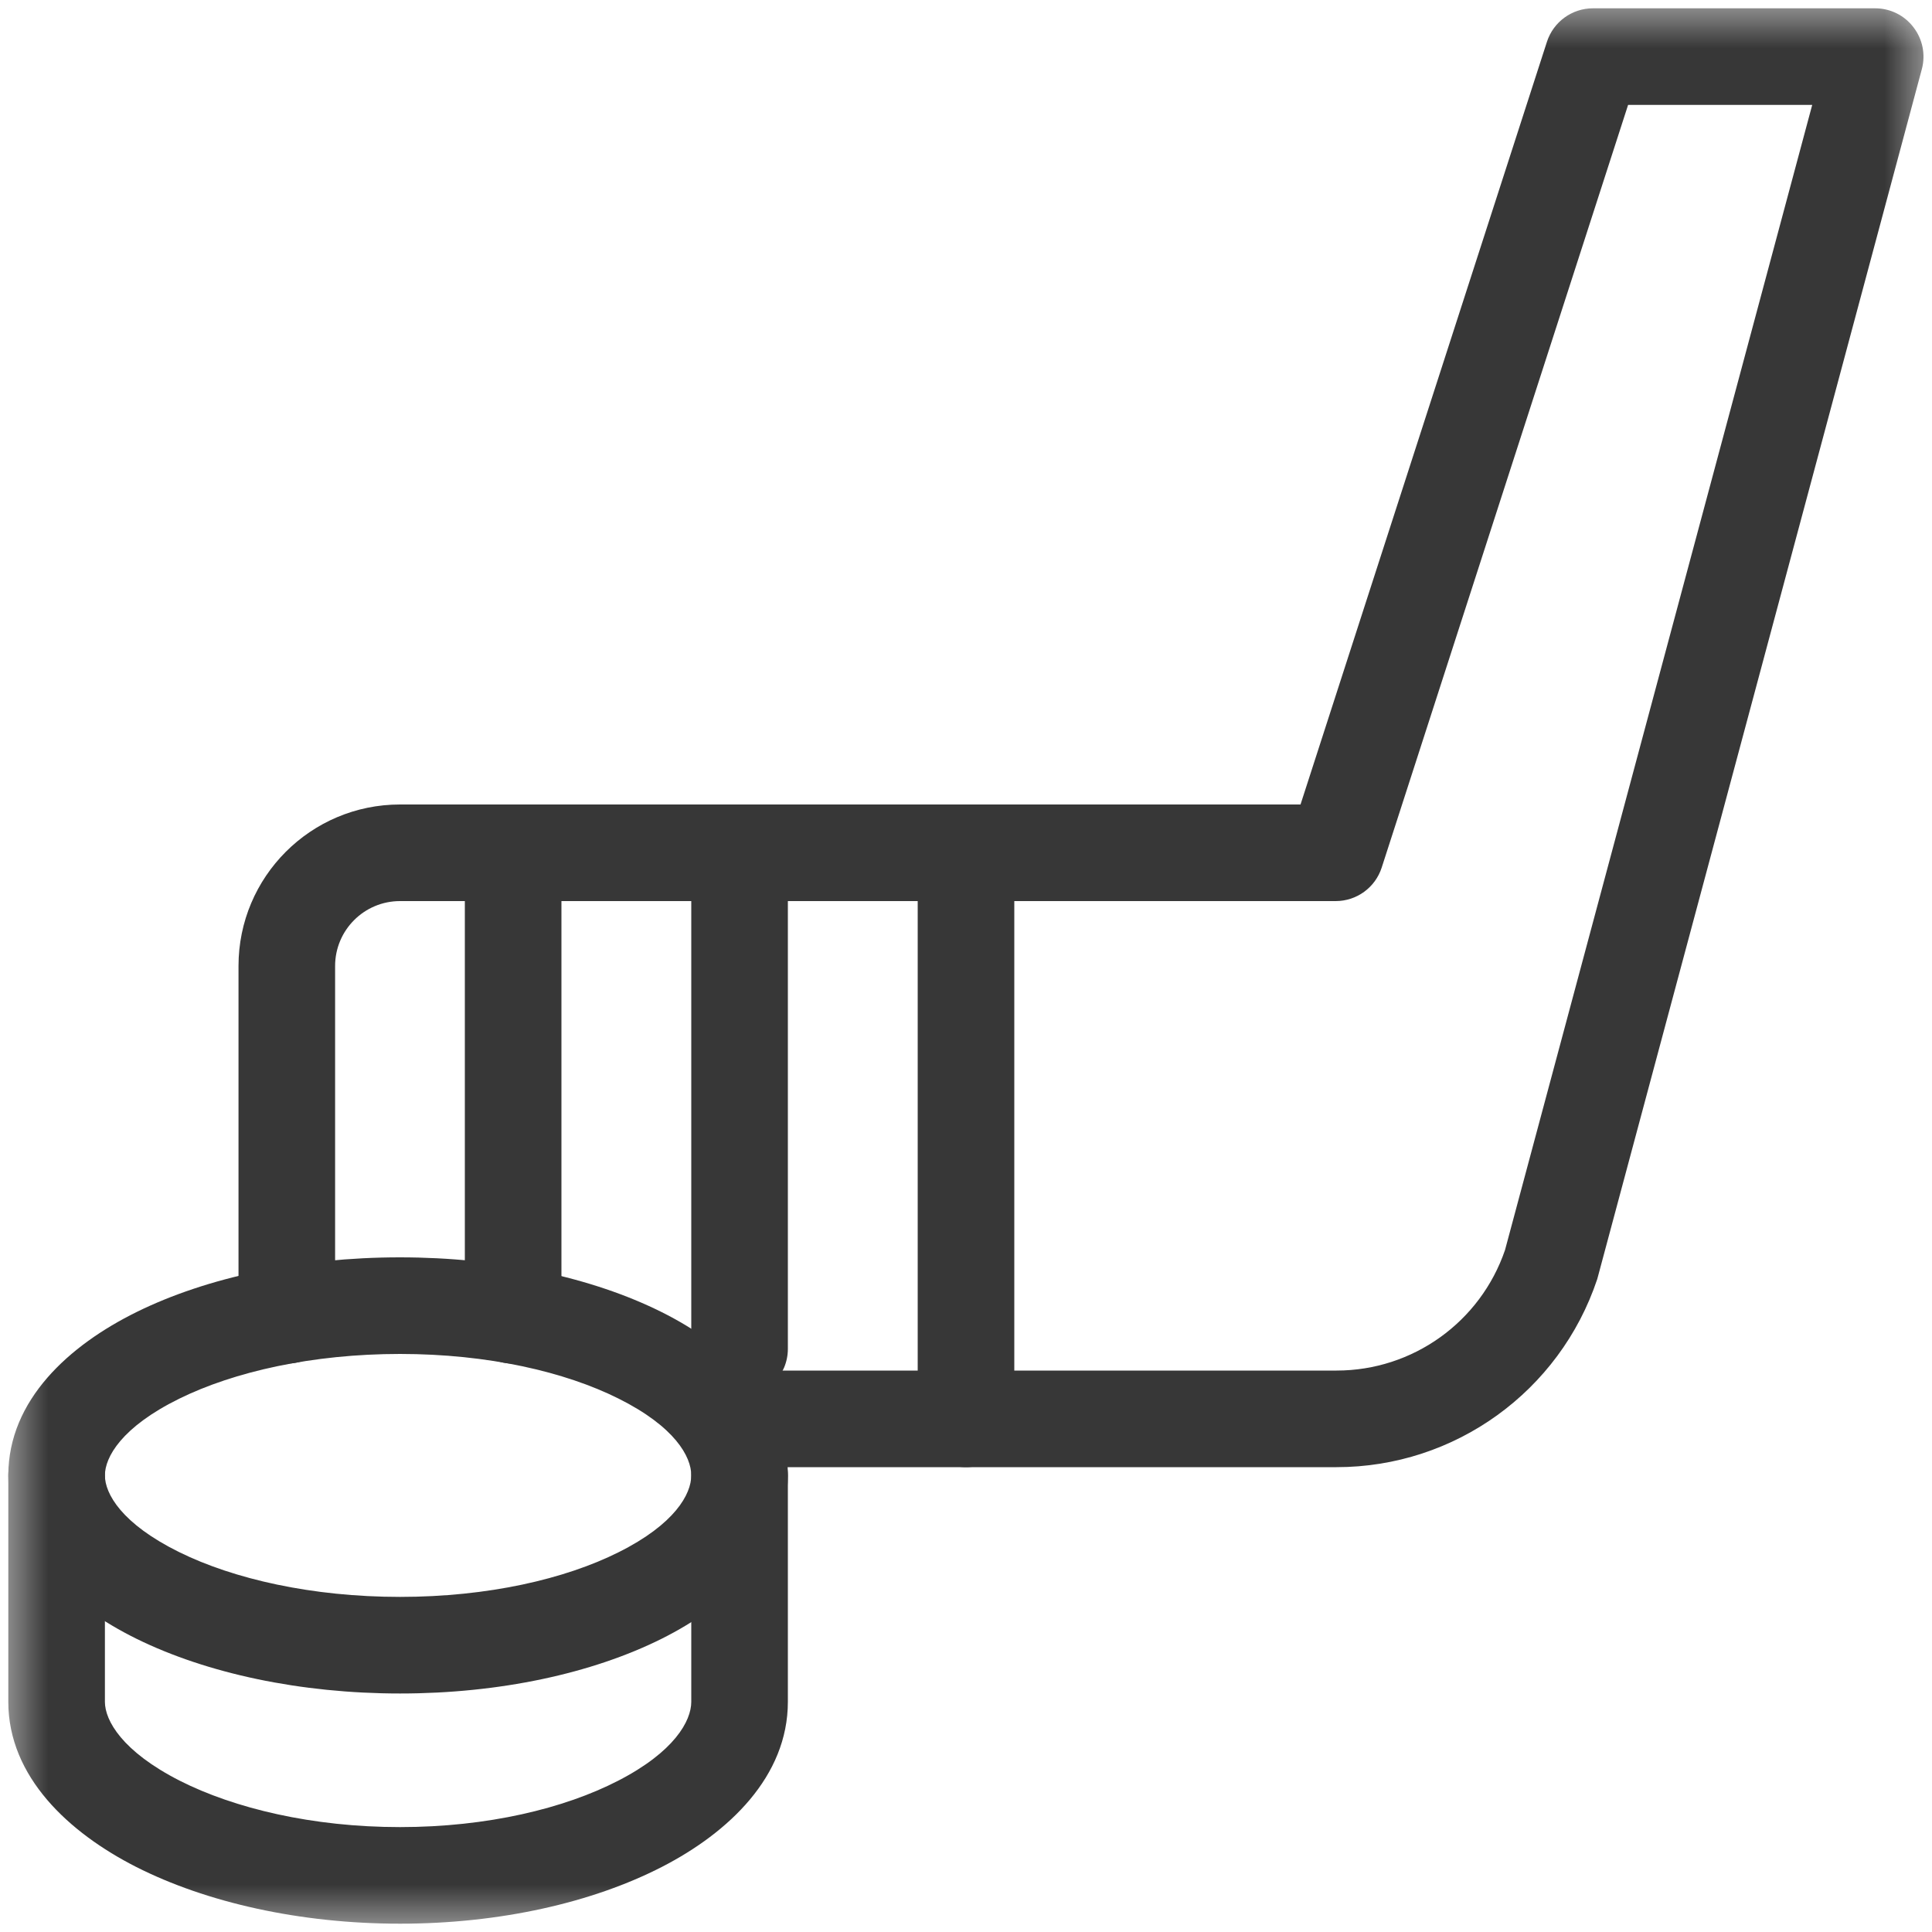
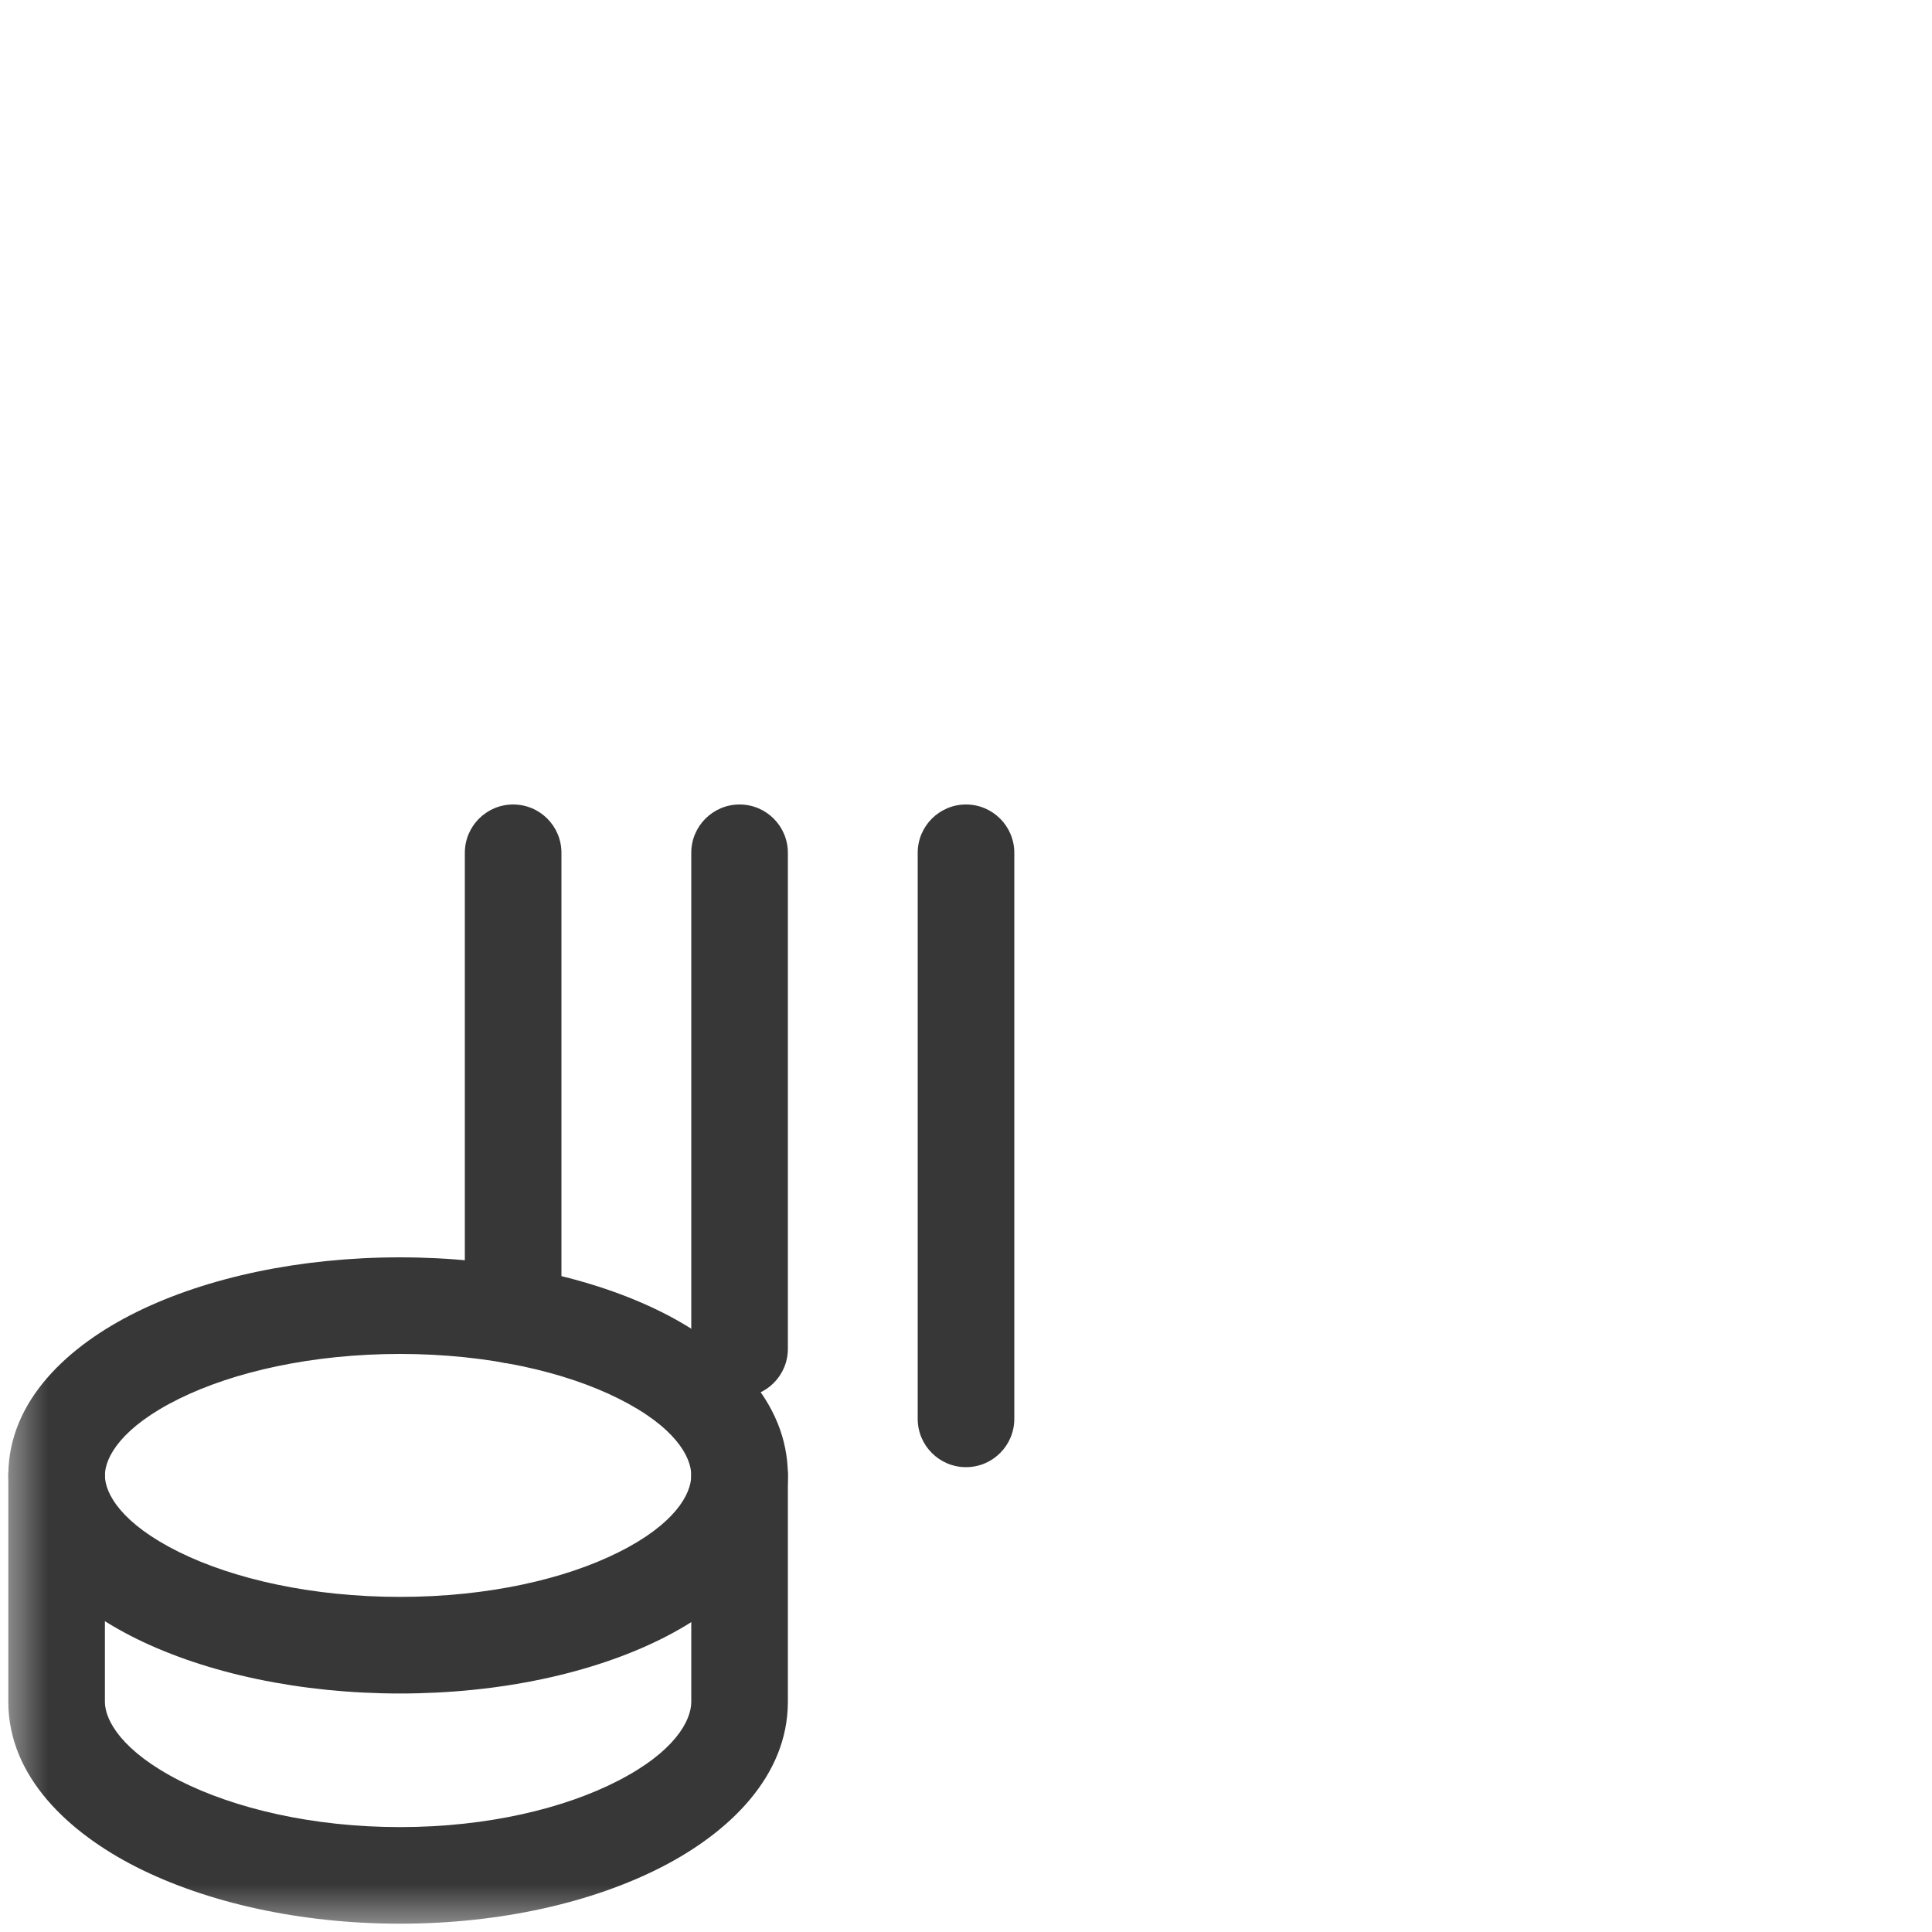
<svg xmlns="http://www.w3.org/2000/svg" width="20" height="20" viewBox="0 0 20 20" fill="none">
  <mask id="mask0_2055_19624" style="mask-type:luminance" maskUnits="userSpaceOnUse" x="0" y="0" width="20" height="20">
    <path d="M0 -1.90735e-06H20V20H0V-1.90735e-06Z" fill="white" />
-     <path fill-rule="evenodd" clip-rule="evenodd" d="M20 -1.90735e-06H0V20H20V-1.90735e-06ZM19 19H1V1H19V19Z" fill="white" />
  </mask>
  <g mask="url(#mask0_2055_19624)">
    <path fill-rule="evenodd" clip-rule="evenodd" d="M1.414 16.965C2.142 17.323 3.109 17.531 4.141 17.531C5.172 17.531 6.131 17.323 6.85 16.964C7.54 16.619 8.156 16.05 8.156 15.273C8.156 14.497 7.54 13.928 6.85 13.583C6.131 13.224 5.172 13.016 4.141 13.016C3.109 13.016 2.142 13.223 1.414 13.582C0.72 13.924 0.086 14.491 0.086 15.273C0.086 16.056 0.72 16.623 1.414 16.965ZM1.856 16.068C1.258 15.773 1.086 15.462 1.086 15.273C1.086 15.085 1.258 14.773 1.856 14.479C2.42 14.201 3.231 14.016 4.141 14.016C5.051 14.016 5.85 14.201 6.403 14.478C6.986 14.769 7.156 15.079 7.156 15.273C7.156 15.467 6.986 15.778 6.403 16.069C5.85 16.346 5.051 16.531 4.141 16.531C3.231 16.531 2.42 16.346 1.856 16.068Z" fill="#373737" />
    <path fill-rule="evenodd" clip-rule="evenodd" d="M1.861 18.434C1.264 18.13 1.086 17.81 1.086 17.617V15.273C1.086 14.997 0.862 14.773 0.586 14.773C0.31 14.773 0.086 14.997 0.086 15.273V17.617C0.086 18.395 0.715 18.973 1.409 19.326C2.137 19.695 3.105 19.914 4.141 19.914C5.176 19.914 6.136 19.695 6.856 19.324C7.545 18.969 8.156 18.39 8.156 17.617V15.273C8.156 14.997 7.932 14.773 7.656 14.773C7.38 14.773 7.156 14.997 7.156 15.273V17.617C7.156 17.815 6.981 18.135 6.397 18.435C5.844 18.72 5.047 18.914 4.141 18.914C3.234 18.914 2.426 18.72 1.861 18.434Z" fill="#373737" />
-     <path fill-rule="evenodd" clip-rule="evenodd" d="M7.156 14.688C7.156 14.964 7.38 15.188 7.656 15.188H13.836C15.06 15.188 16.146 14.404 16.534 13.243C16.537 13.234 16.54 13.224 16.542 13.214L19.895 0.715C19.935 0.565 19.903 0.405 19.808 0.282C19.714 0.158 19.567 0.086 19.412 0.086H16.49C16.273 0.086 16.081 0.226 16.014 0.432L13.463 8.328H4.141C3.217 8.328 2.469 9.077 2.469 10V13.616C2.469 13.892 2.693 14.116 2.969 14.116C3.245 14.116 3.469 13.892 3.469 13.616V10C3.469 9.629 3.77 9.328 4.141 9.328H13.827C14.044 9.328 14.236 9.188 14.303 8.982L16.854 1.086H18.76L15.58 12.94C15.325 13.686 14.625 14.188 13.836 14.188H7.656C7.38 14.188 7.156 14.411 7.156 14.688Z" fill="#373737" />
    <path fill-rule="evenodd" clip-rule="evenodd" d="M10 15.188C10.276 15.188 10.5 14.964 10.5 14.688V8.828C10.5 8.552 10.276 8.328 10 8.328C9.724 8.328 9.5 8.552 9.5 8.828V14.688C9.5 14.964 9.724 15.188 10 15.188Z" fill="#373737" />
-     <path fill-rule="evenodd" clip-rule="evenodd" d="M7.656 14.463C7.932 14.463 8.156 14.239 8.156 13.963V8.828C8.156 8.552 7.932 8.328 7.656 8.328C7.38 8.328 7.156 8.552 7.156 8.828V13.963C7.156 14.239 7.38 14.463 7.656 14.463Z" fill="#373737" />
+     <path fill-rule="evenodd" clip-rule="evenodd" d="M7.656 14.463C7.932 14.463 8.156 14.239 8.156 13.963V8.828C8.156 8.552 7.932 8.328 7.656 8.328C7.38 8.328 7.156 8.552 7.156 8.828V13.963Z" fill="#373737" />
    <path fill-rule="evenodd" clip-rule="evenodd" d="M5.312 14.116C5.589 14.116 5.812 13.892 5.812 13.616V8.828C5.812 8.552 5.589 8.328 5.312 8.328C5.036 8.328 4.812 8.552 4.812 8.828V13.616C4.812 13.892 5.036 14.116 5.312 14.116Z" fill="#373737" />
  </g>
</svg>